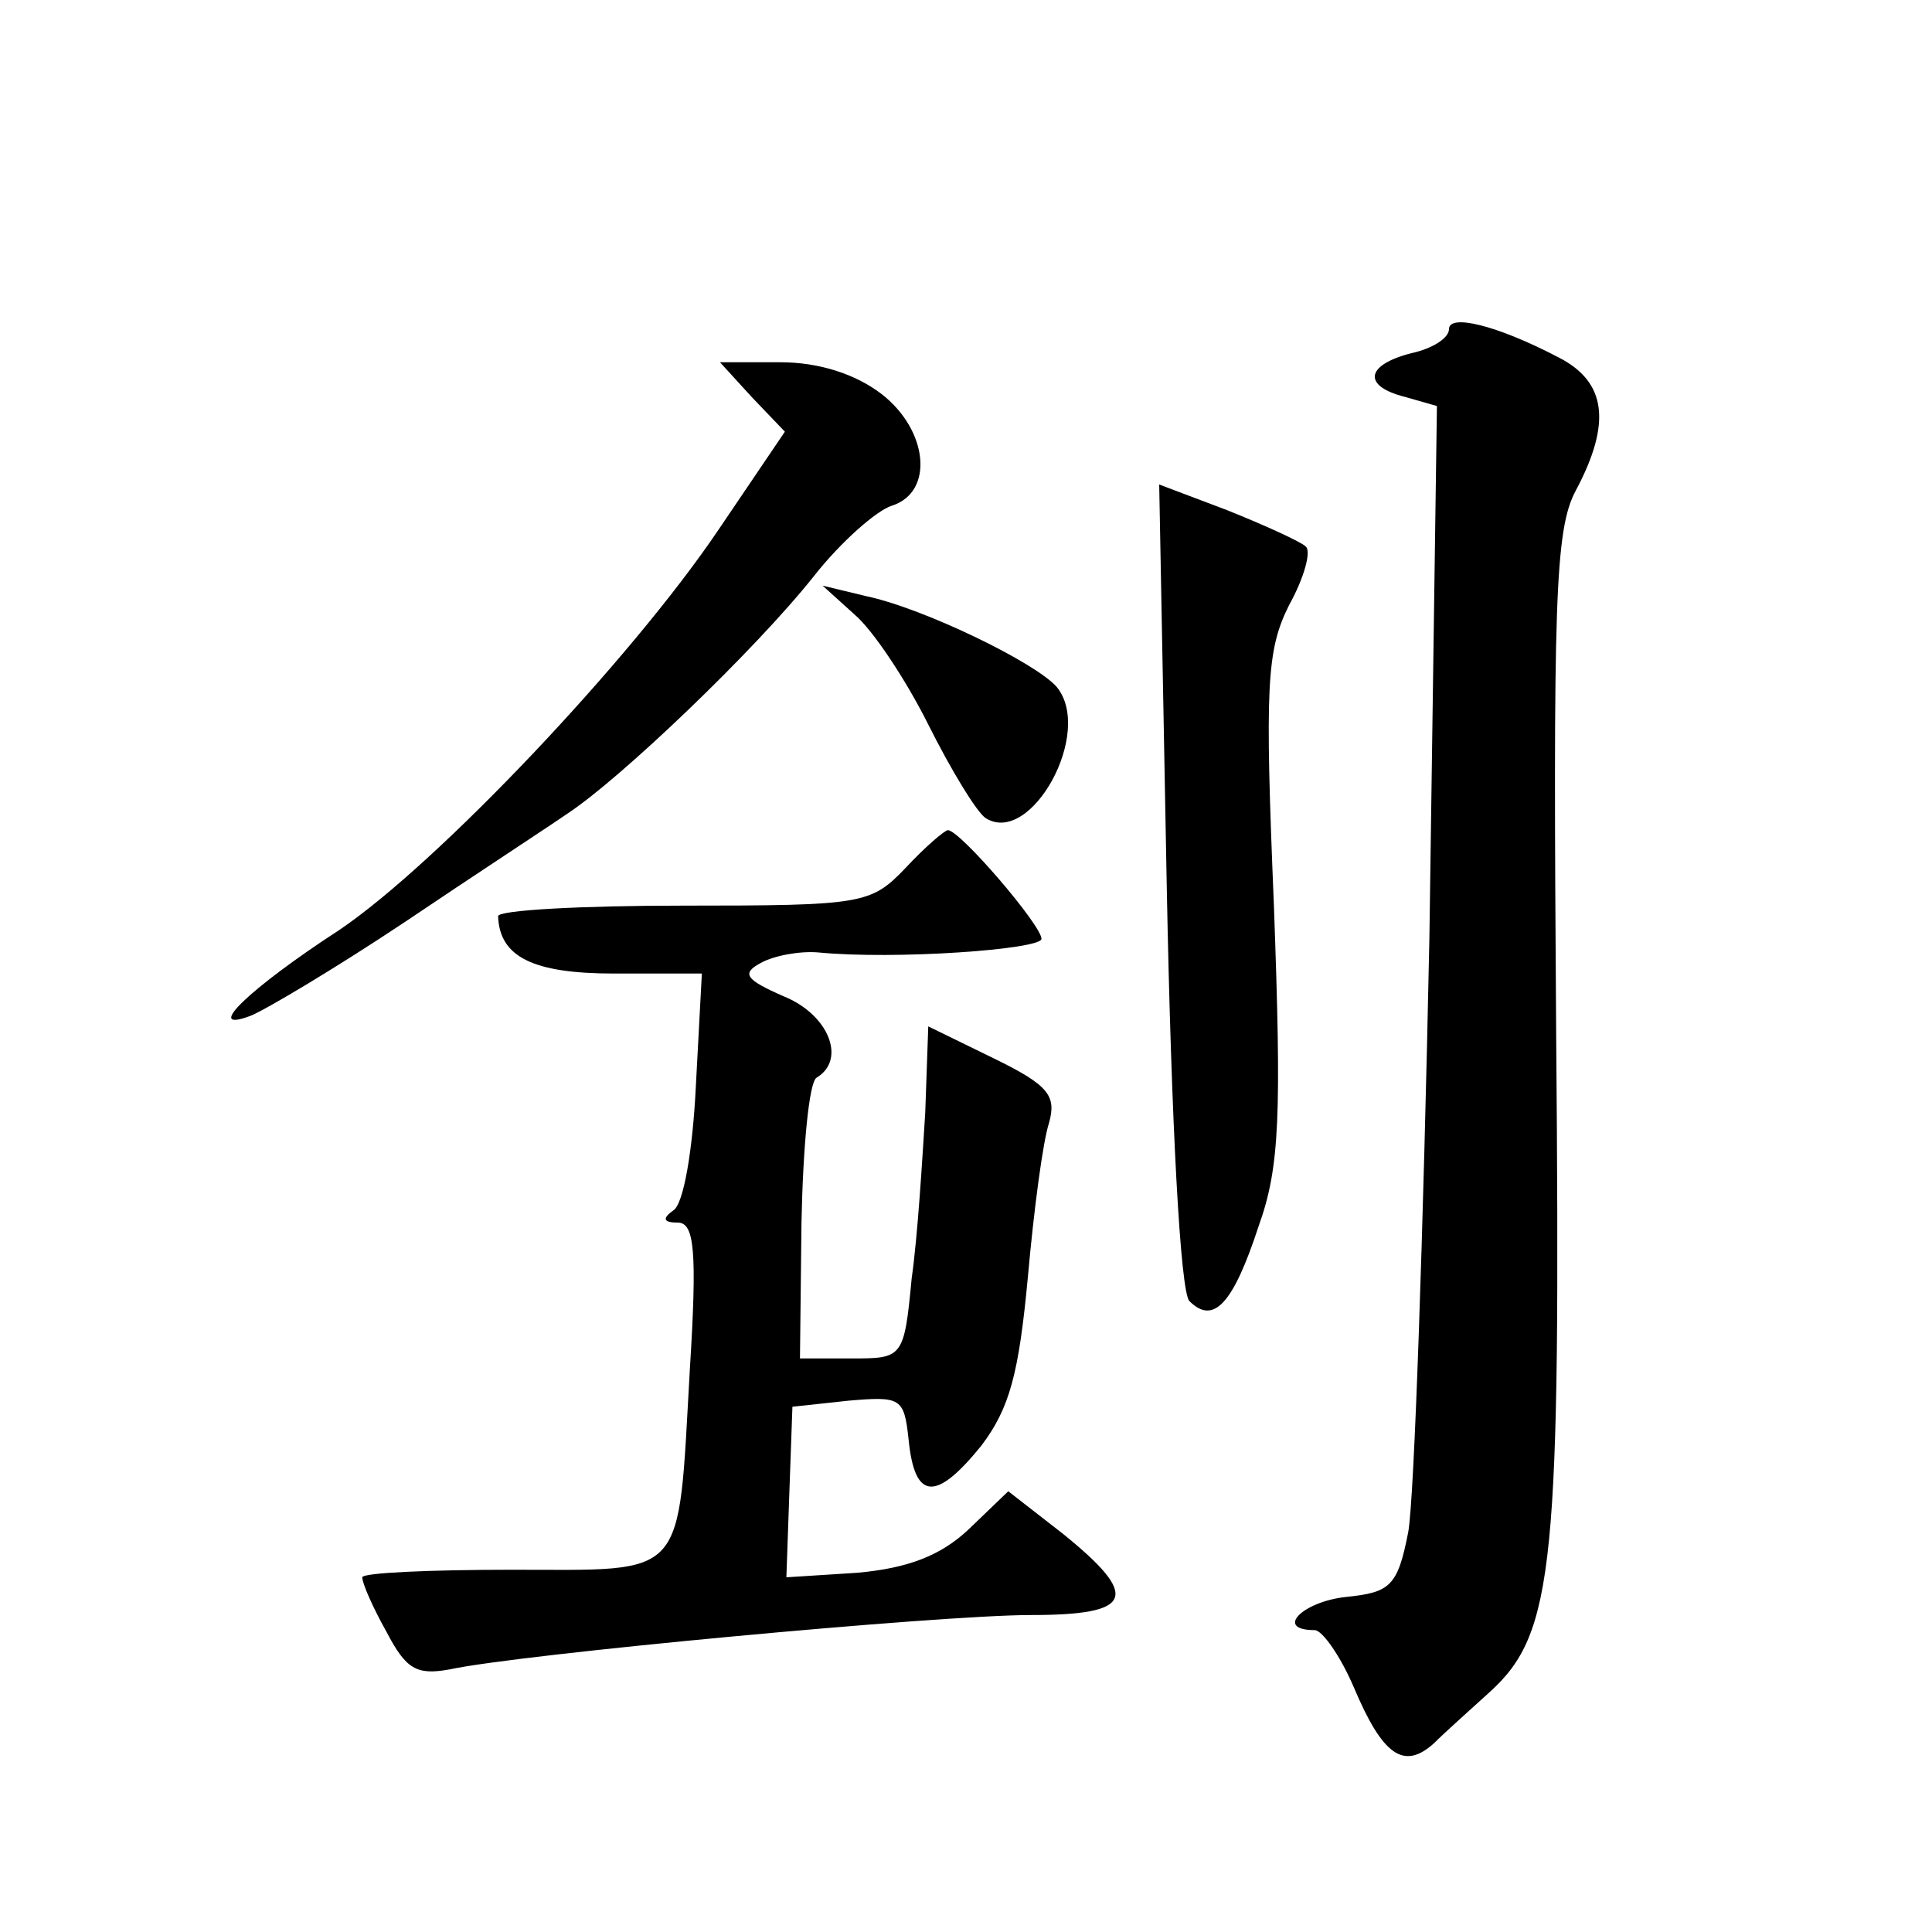
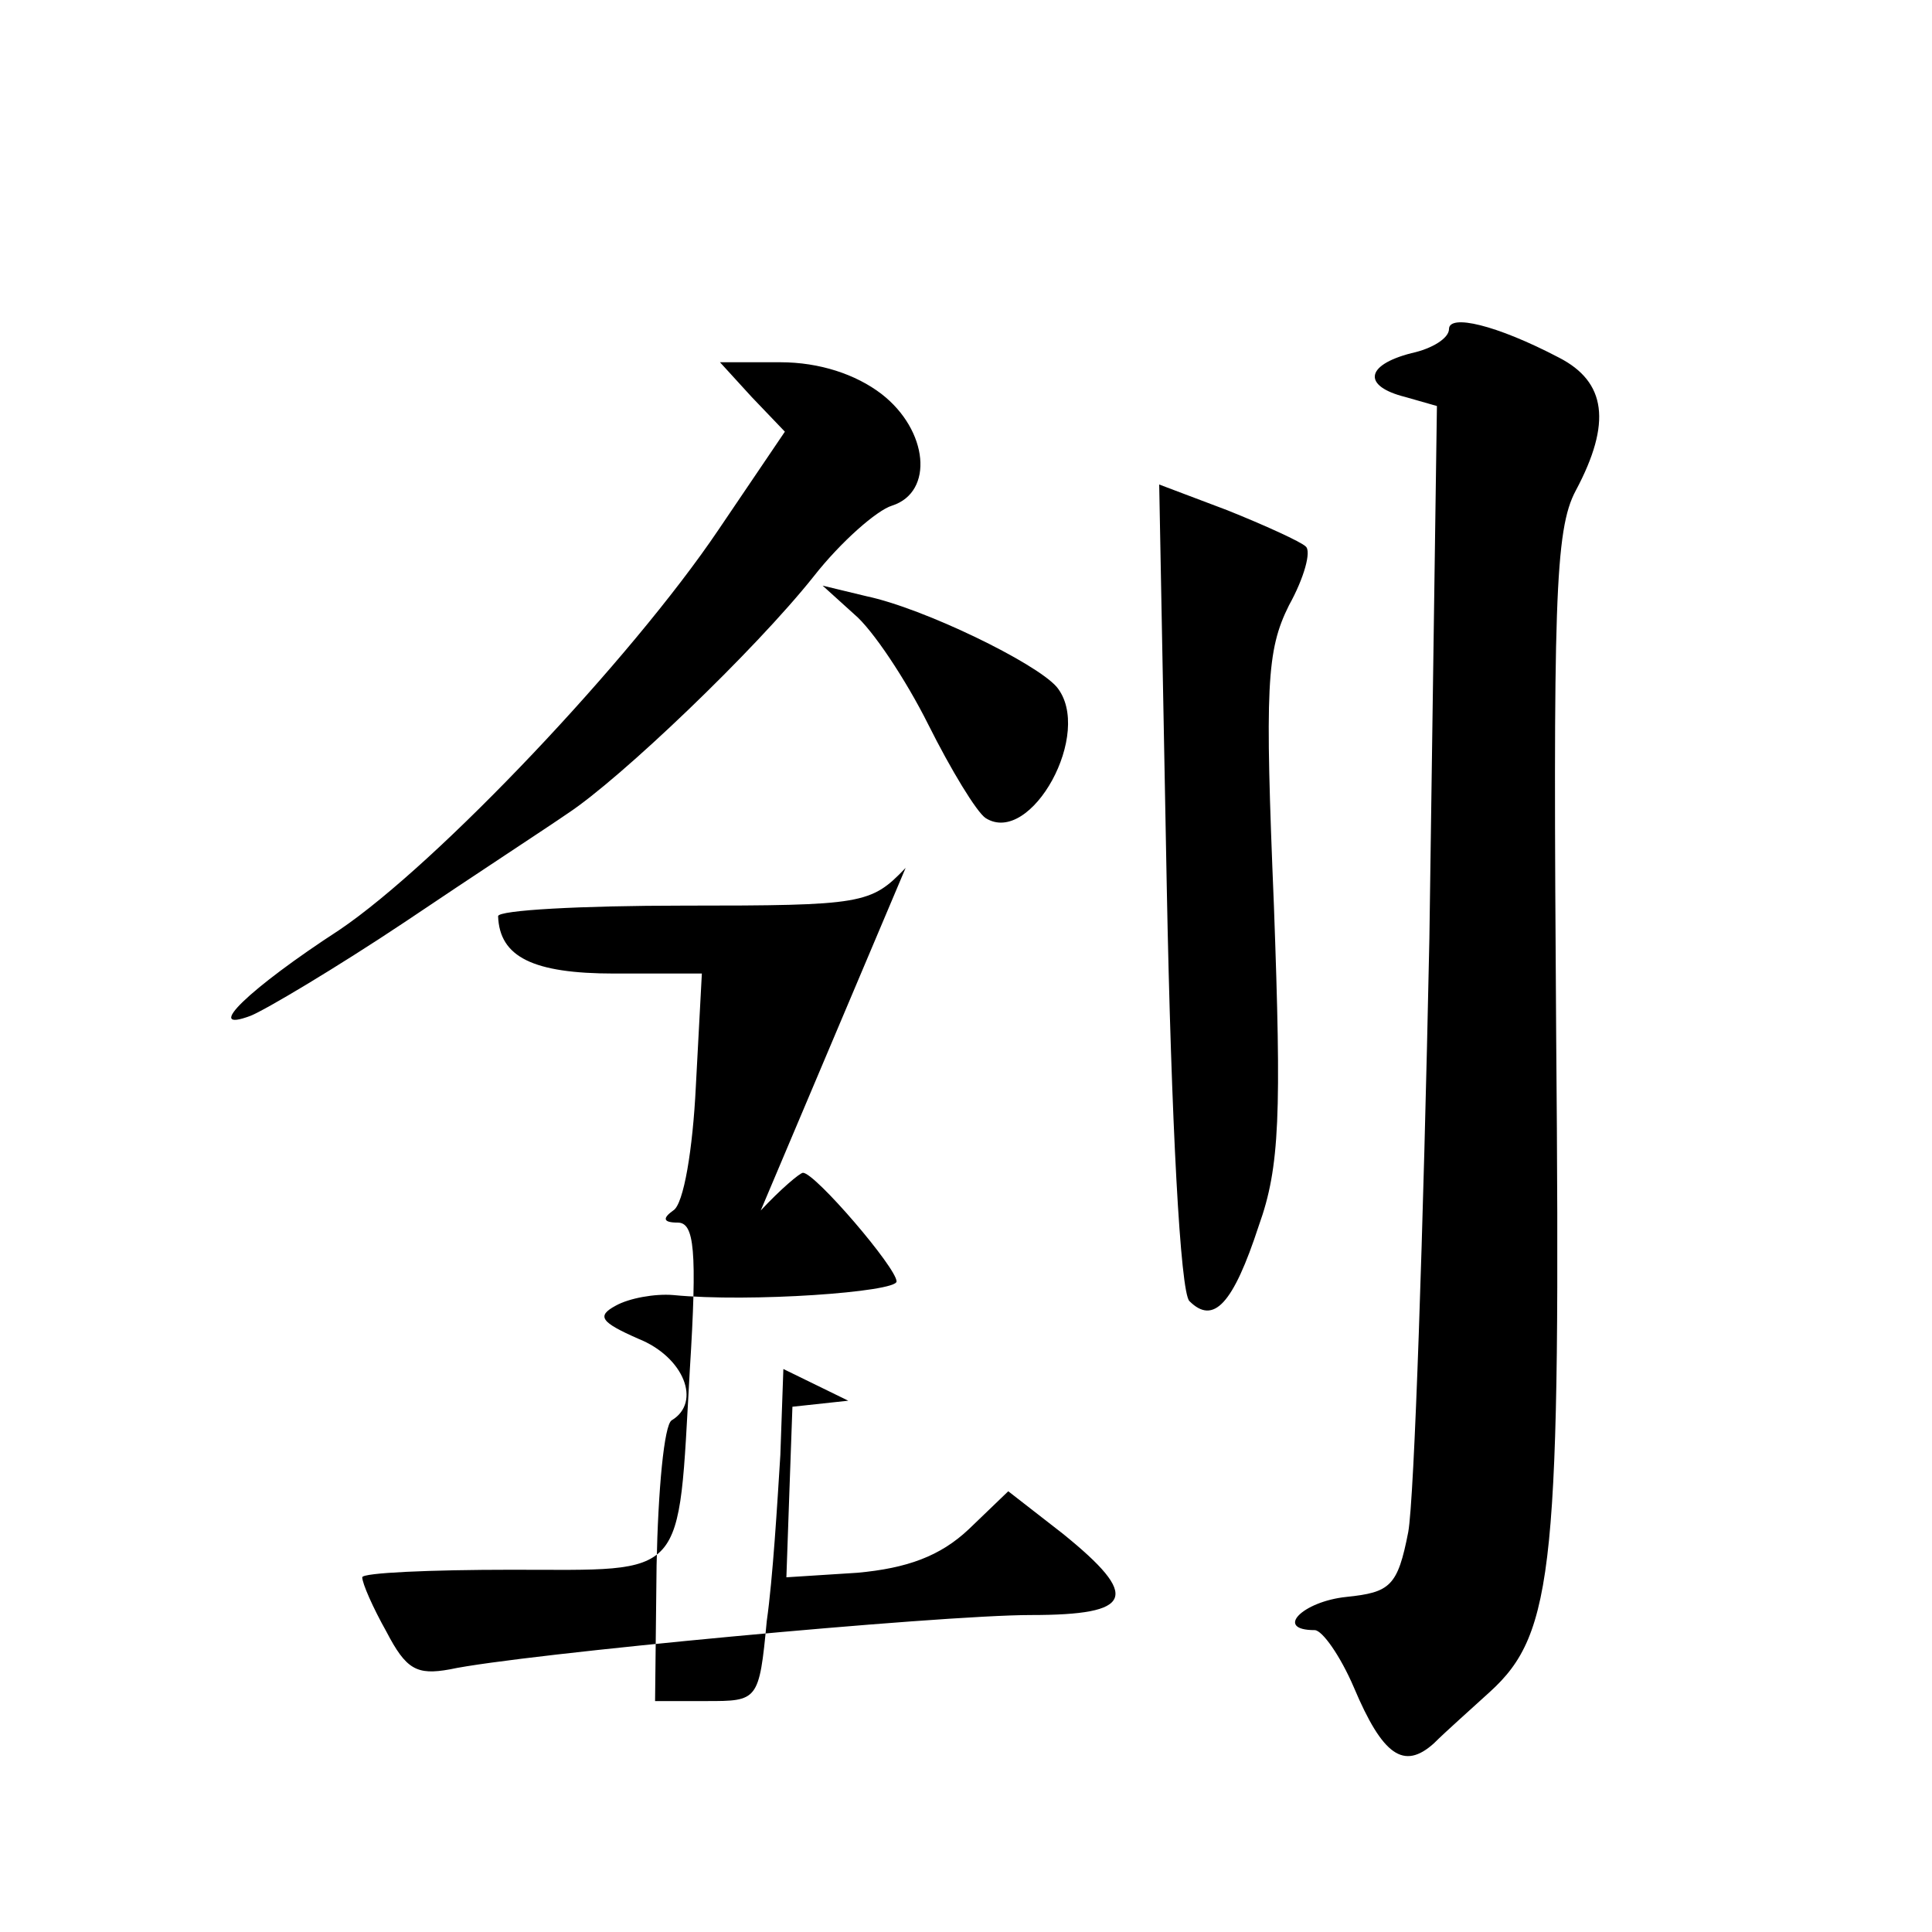
<svg xmlns="http://www.w3.org/2000/svg" version="1.0" width="128pt" height="128pt" viewBox="0 0 128 128" preserveAspectRatio="xMidYMid meet">
  <g transform="translate(0,128) scale(0.1,-0.1)" fill="#0" stroke="none">
-     <path d="M960 1062 c0 -6 -11 -13 -25 -16 -31 -8 -32 -22 -4 -29 l21 -6 -5 -353 c-4 -194 -10 -371 -14 -393 -7 -36 -12 -40 -41 -43 -29 -3 -48 -22 -21 -22 5 0 17 -17 26 -38 19 -45 33 -55 53 -37 8 8 25 23 37 34 43 39 47 84 44 436 -2 285 -1 334 13 360 24 45 20 72 -11 88 -42 22 -73 29 -73 19z M498 1017 l22 -23 -44 -65 c-58 -86 -186 -221 -251 -265 -60 -39 -91 -69 -59 -57 10 4 57 32 102 62 46 31 95 63 108 72 35 23 124 108 163 157 18 23 42 44 52 47 28 9 24 50 -7 74 -17 13 -41 21 -67 21 l-40 0 21 -23z M773 693 c3 -157 9 -269 15 -275 16 -16 29 -2 46 50 14 39 15 74 10 212 -6 145 -5 169 10 199 10 18 15 36 11 39 -3 3 -27 14 -52 24 l-45 17 5 -266z M566 873 c12 -10 34 -43 49 -73 15 -30 32 -58 38 -62 30 -19 72 57 47 87 -14 16 -88 52 -126 60 l-29 7 21 -19z M600 705 c-23 -24 -28 -25 -147 -25 -68 0 -123 -3 -123 -7 1 -27 23 -38 77 -38 l58 0 -4 -75 c-2 -41 -8 -78 -15 -82 -7 -5 -7 -8 3 -8 11 0 13 -18 8 -98 -8 -140 -1 -132 -118 -132 -54 0 -99 -2 -99 -5 0 -4 7 -20 16 -36 13 -25 20 -29 42 -25 46 10 324 36 385 36 68 0 73 12 21 54 l-36 28 -26 -25 c-19 -18 -41 -26 -74 -29 l-47 -3 2 57 2 56 37 4 c35 3 37 2 40 -26 4 -40 18 -41 48 -4 19 25 25 48 31 112 4 45 10 90 14 102 5 18 0 25 -37 43 l-43 21 -2 -57 c-2 -32 -5 -82 -9 -110 -5 -53 -6 -53 -40 -53 l-34 0 1 90 c1 50 5 93 10 96 20 12 8 42 -22 54 -25 11 -28 15 -15 22 9 5 26 8 38 7 51 -5 148 2 148 9 0 9 -54 72 -62 72 -2 0 -15 -11 -28 -25z" />
+     <path d="M960 1062 c0 -6 -11 -13 -25 -16 -31 -8 -32 -22 -4 -29 l21 -6 -5 -353 c-4 -194 -10 -371 -14 -393 -7 -36 -12 -40 -41 -43 -29 -3 -48 -22 -21 -22 5 0 17 -17 26 -38 19 -45 33 -55 53 -37 8 8 25 23 37 34 43 39 47 84 44 436 -2 285 -1 334 13 360 24 45 20 72 -11 88 -42 22 -73 29 -73 19z M498 1017 l22 -23 -44 -65 c-58 -86 -186 -221 -251 -265 -60 -39 -91 -69 -59 -57 10 4 57 32 102 62 46 31 95 63 108 72 35 23 124 108 163 157 18 23 42 44 52 47 28 9 24 50 -7 74 -17 13 -41 21 -67 21 l-40 0 21 -23z M773 693 c3 -157 9 -269 15 -275 16 -16 29 -2 46 50 14 39 15 74 10 212 -6 145 -5 169 10 199 10 18 15 36 11 39 -3 3 -27 14 -52 24 l-45 17 5 -266z M566 873 c12 -10 34 -43 49 -73 15 -30 32 -58 38 -62 30 -19 72 57 47 87 -14 16 -88 52 -126 60 l-29 7 21 -19z M600 705 c-23 -24 -28 -25 -147 -25 -68 0 -123 -3 -123 -7 1 -27 23 -38 77 -38 l58 0 -4 -75 c-2 -41 -8 -78 -15 -82 -7 -5 -7 -8 3 -8 11 0 13 -18 8 -98 -8 -140 -1 -132 -118 -132 -54 0 -99 -2 -99 -5 0 -4 7 -20 16 -36 13 -25 20 -29 42 -25 46 10 324 36 385 36 68 0 73 12 21 54 l-36 28 -26 -25 c-19 -18 -41 -26 -74 -29 l-47 -3 2 57 2 56 37 4 l-43 21 -2 -57 c-2 -32 -5 -82 -9 -110 -5 -53 -6 -53 -40 -53 l-34 0 1 90 c1 50 5 93 10 96 20 12 8 42 -22 54 -25 11 -28 15 -15 22 9 5 26 8 38 7 51 -5 148 2 148 9 0 9 -54 72 -62 72 -2 0 -15 -11 -28 -25z" />
  </g>
</svg>